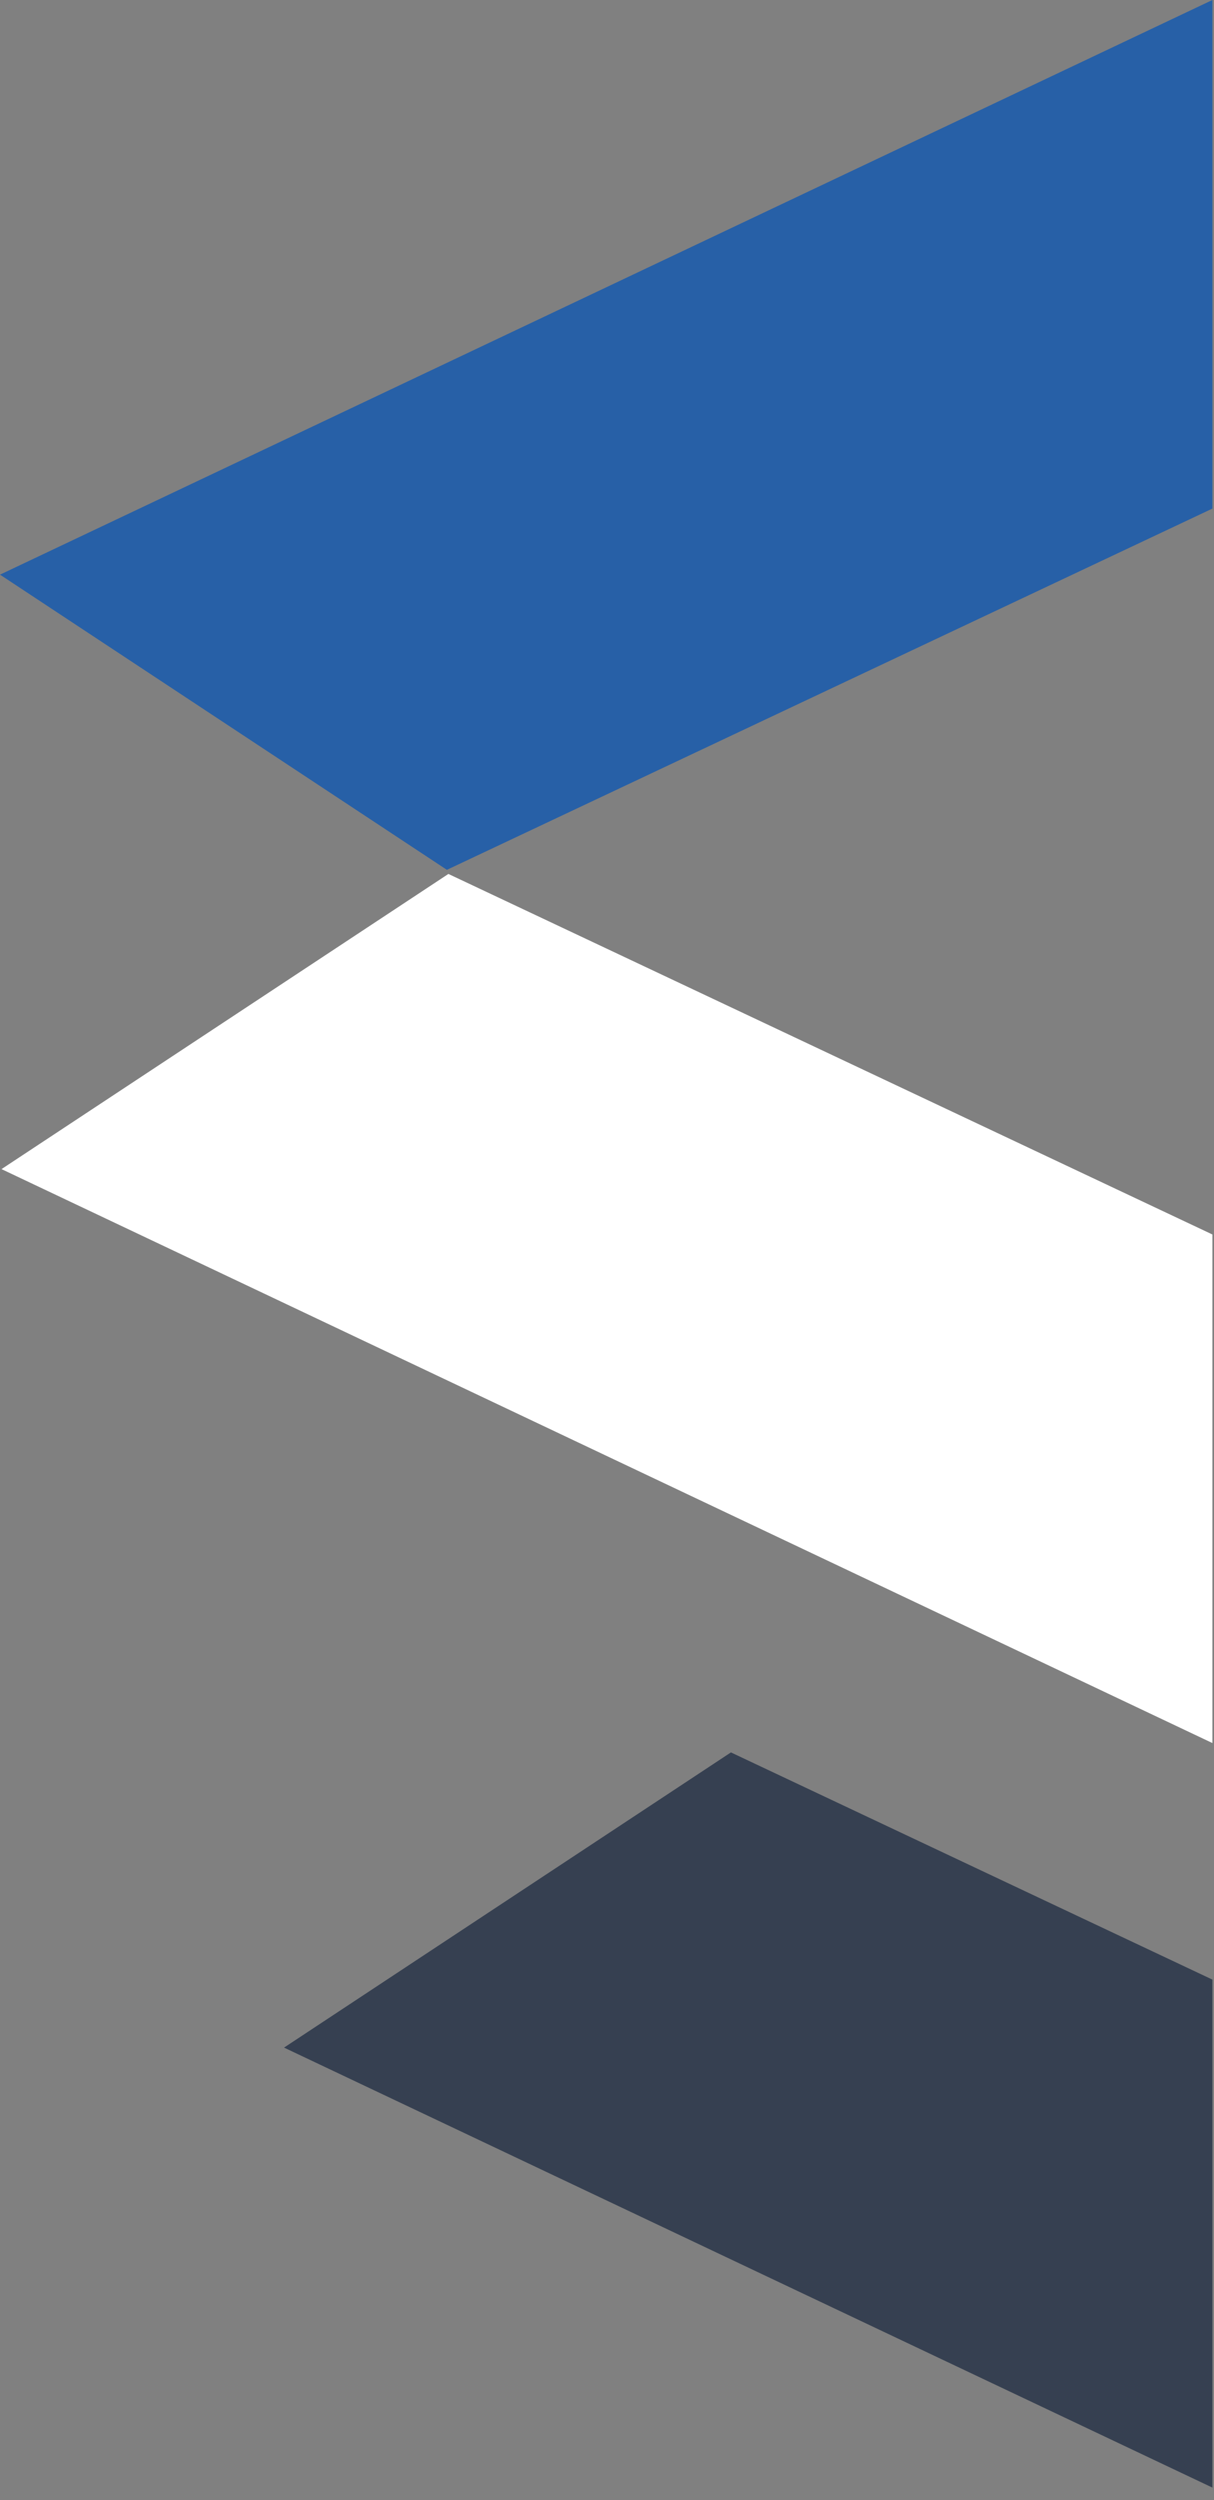
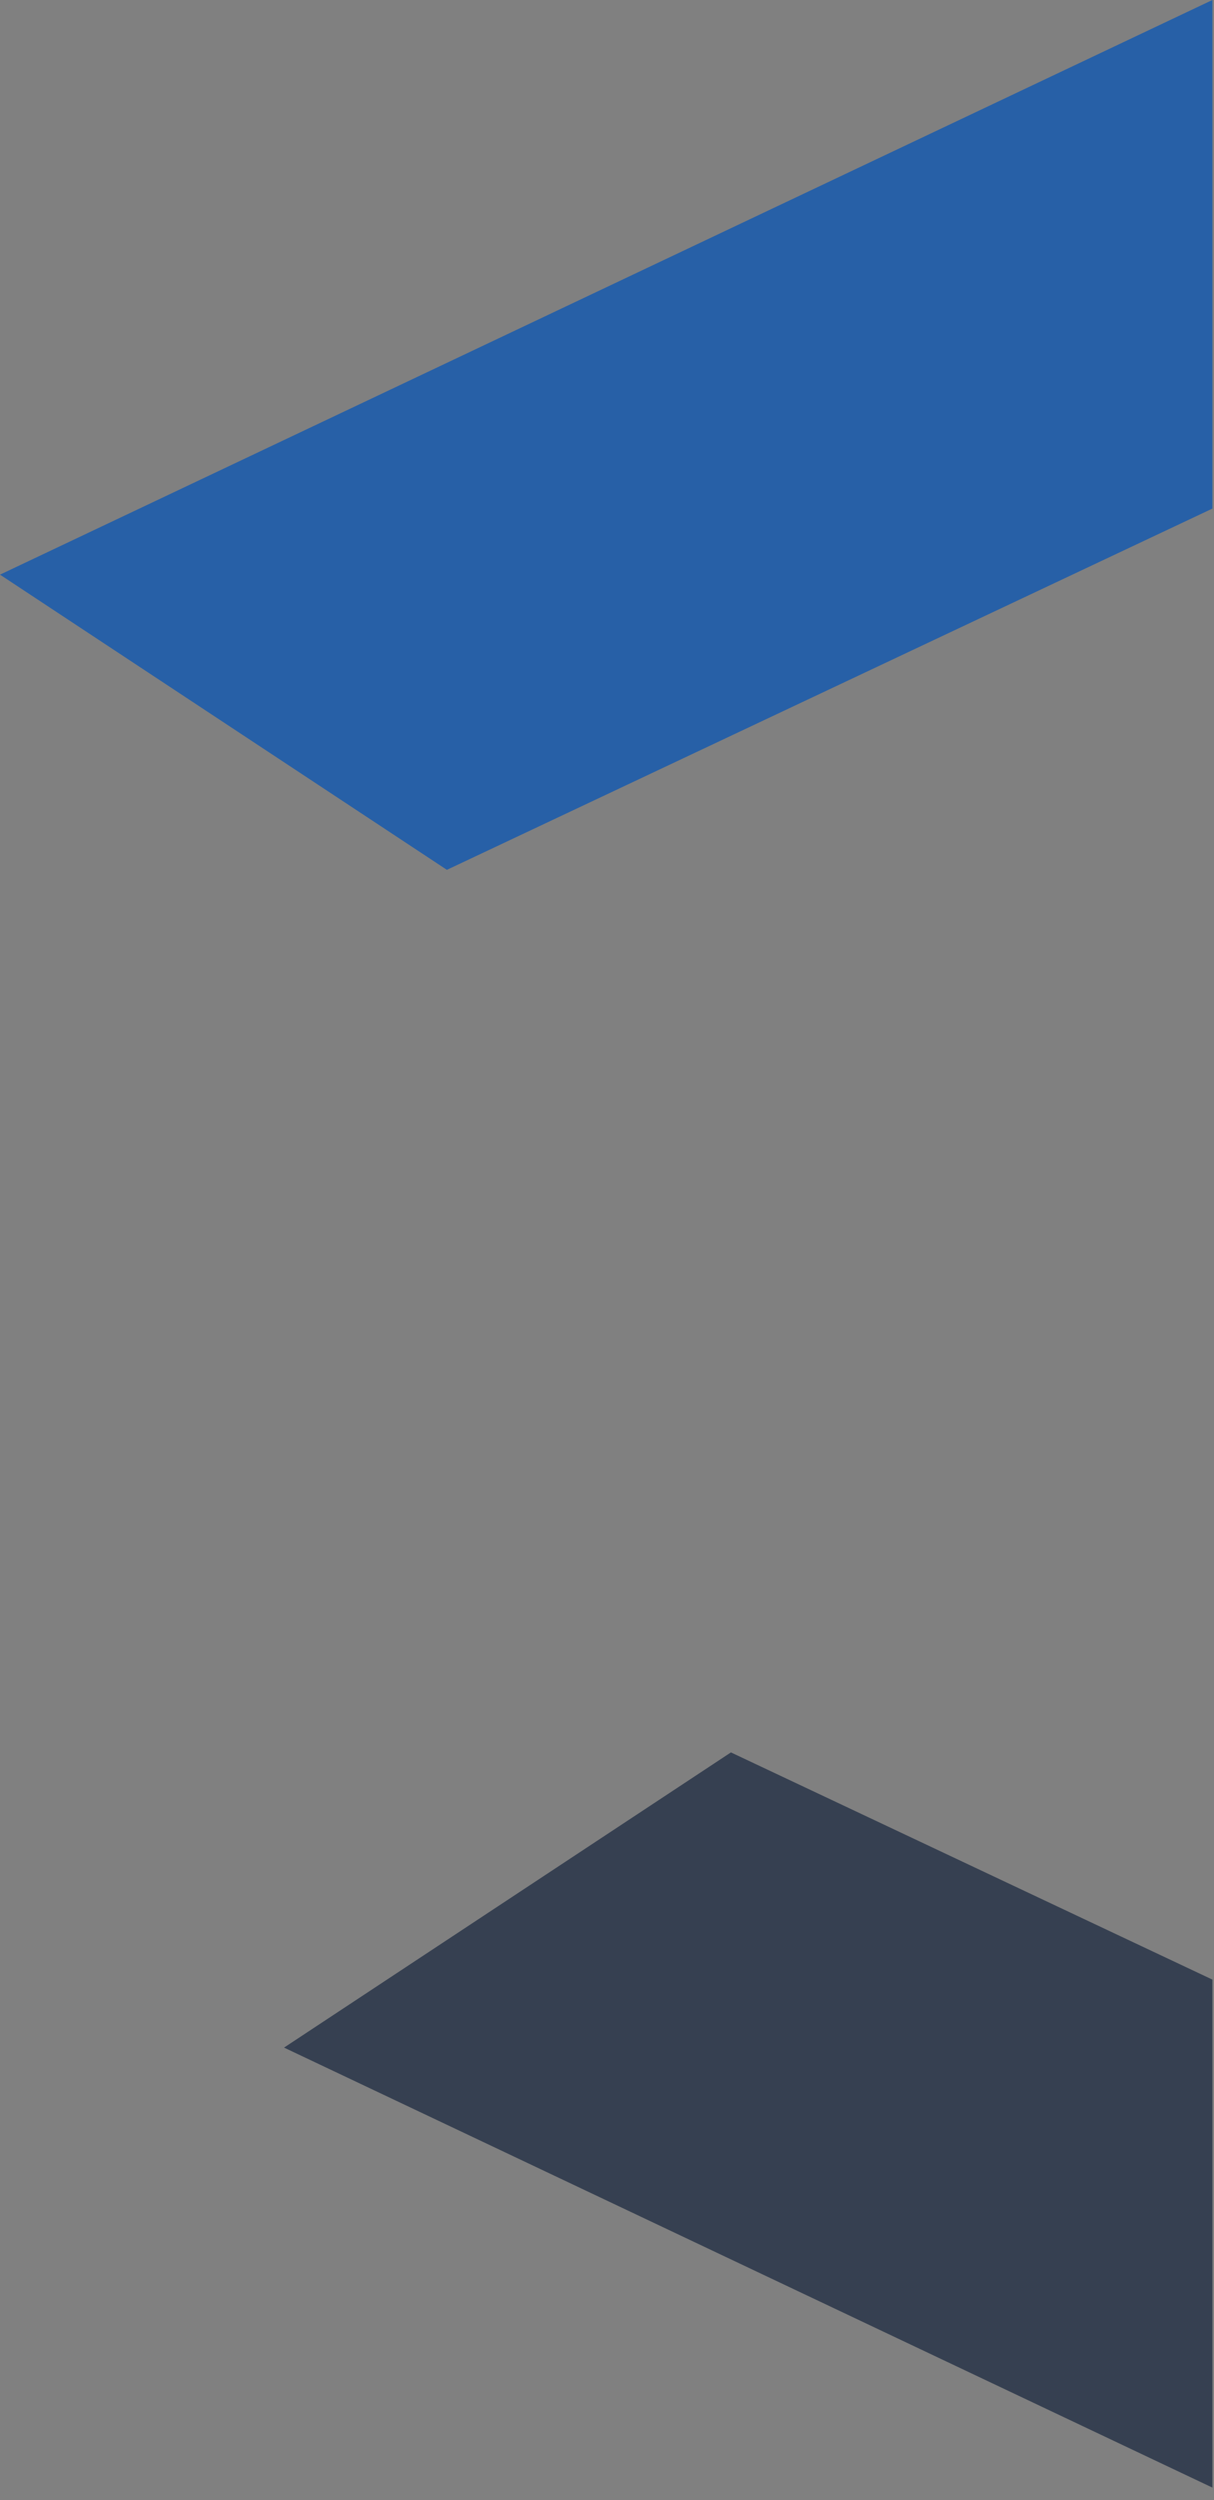
<svg xmlns="http://www.w3.org/2000/svg" width="85" height="175" viewBox="0 0 85 175" fill="none">
  <rect x="0" y="0" width="85" height="175" fill="#808080" stroke="none" />
  <path fill-rule="evenodd" clip-rule="evenodd" d="M84.888 2.61793e-05C66.598 8.668 48.581 17.205 30.51 25.768C20.377 30.57 10.226 35.38 0 40.225L31.29 60.888C39.33 57.094 47.383 53.295 55.447 49.49C65.245 44.868 75.06 40.238 84.888 35.6V2.61793e-05Z" fill="#2760A7" />
-   <path fill-rule="evenodd" clip-rule="evenodd" d="M84.888 86.413C75.095 81.792 65.317 77.179 55.554 72.573C47.489 68.768 39.435 64.969 31.395 61.175L0.105 81.837C10.319 86.677 20.458 91.482 30.58 96.278C48.629 104.83 66.622 113.356 84.888 122.013V86.413Z" fill="white" />
  <path fill-rule="evenodd" clip-rule="evenodd" d="M84.888 138.571C81.702 137.069 78.519 135.567 75.337 134.066C67.271 130.261 59.218 126.461 51.177 122.667L19.888 143.33C30.102 148.17 40.241 152.974 50.362 157.77C61.865 163.22 73.345 168.66 84.888 174.13V138.571Z" fill="#364051" />
</svg>